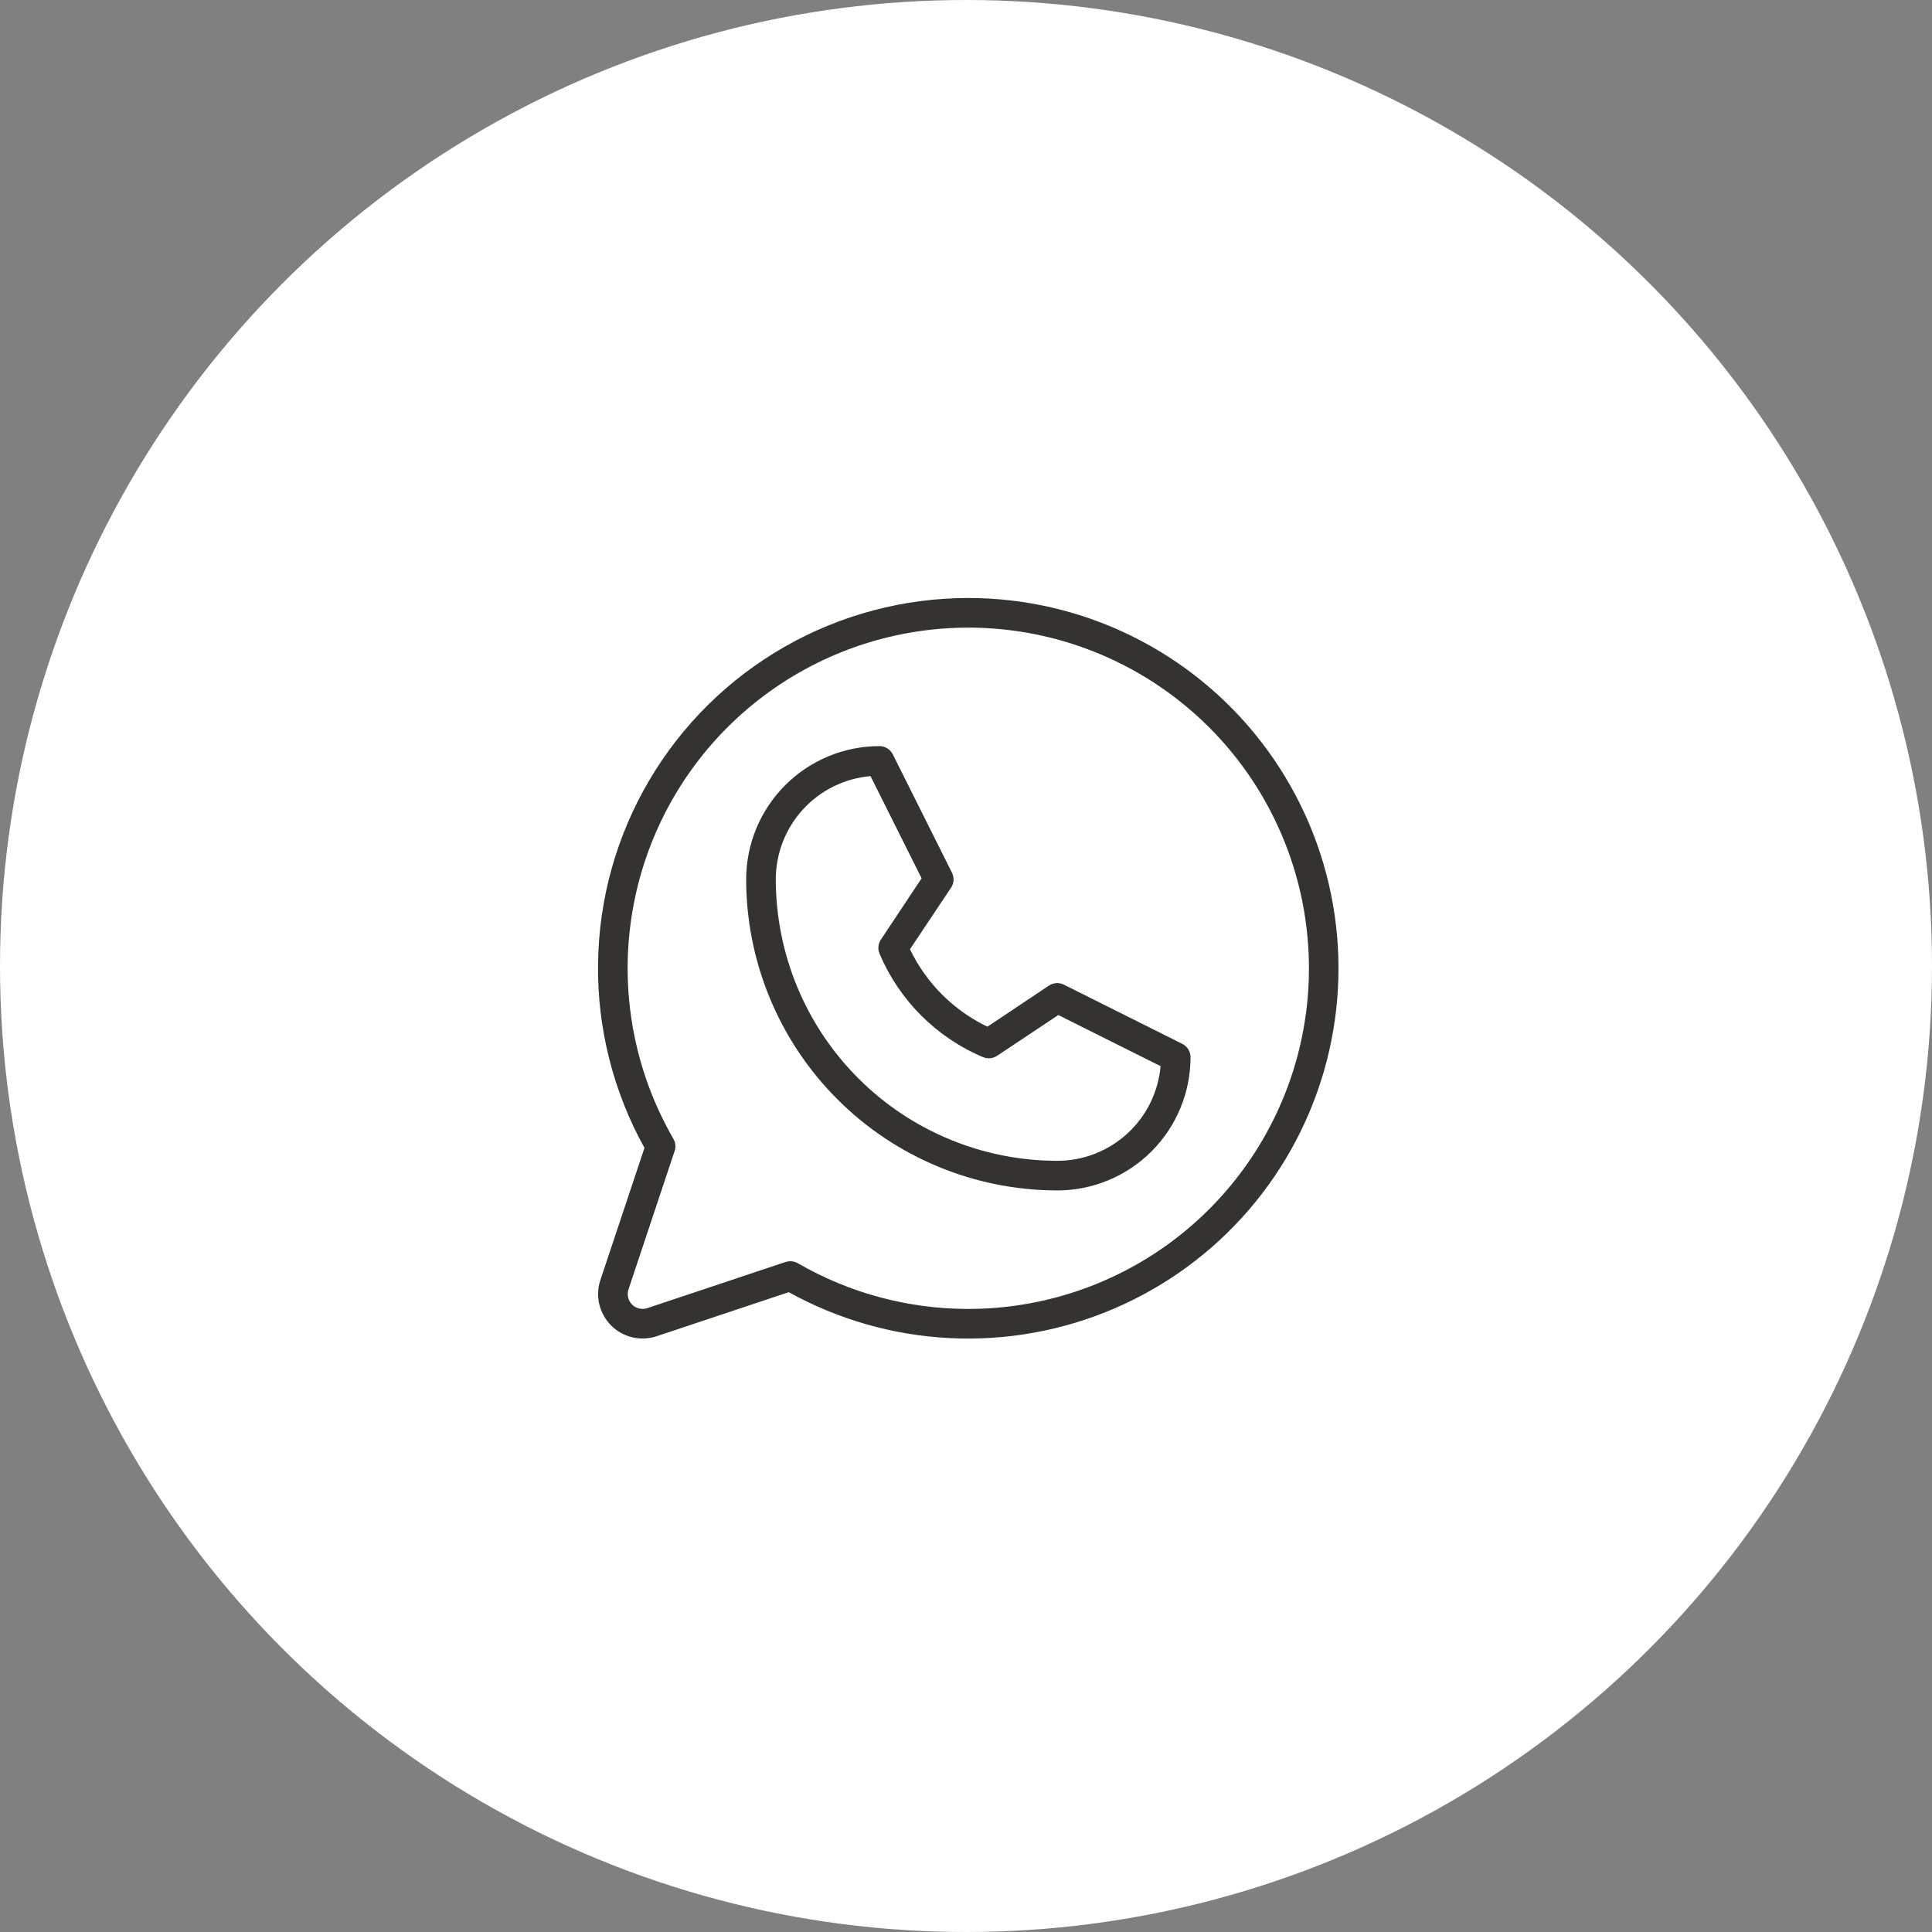
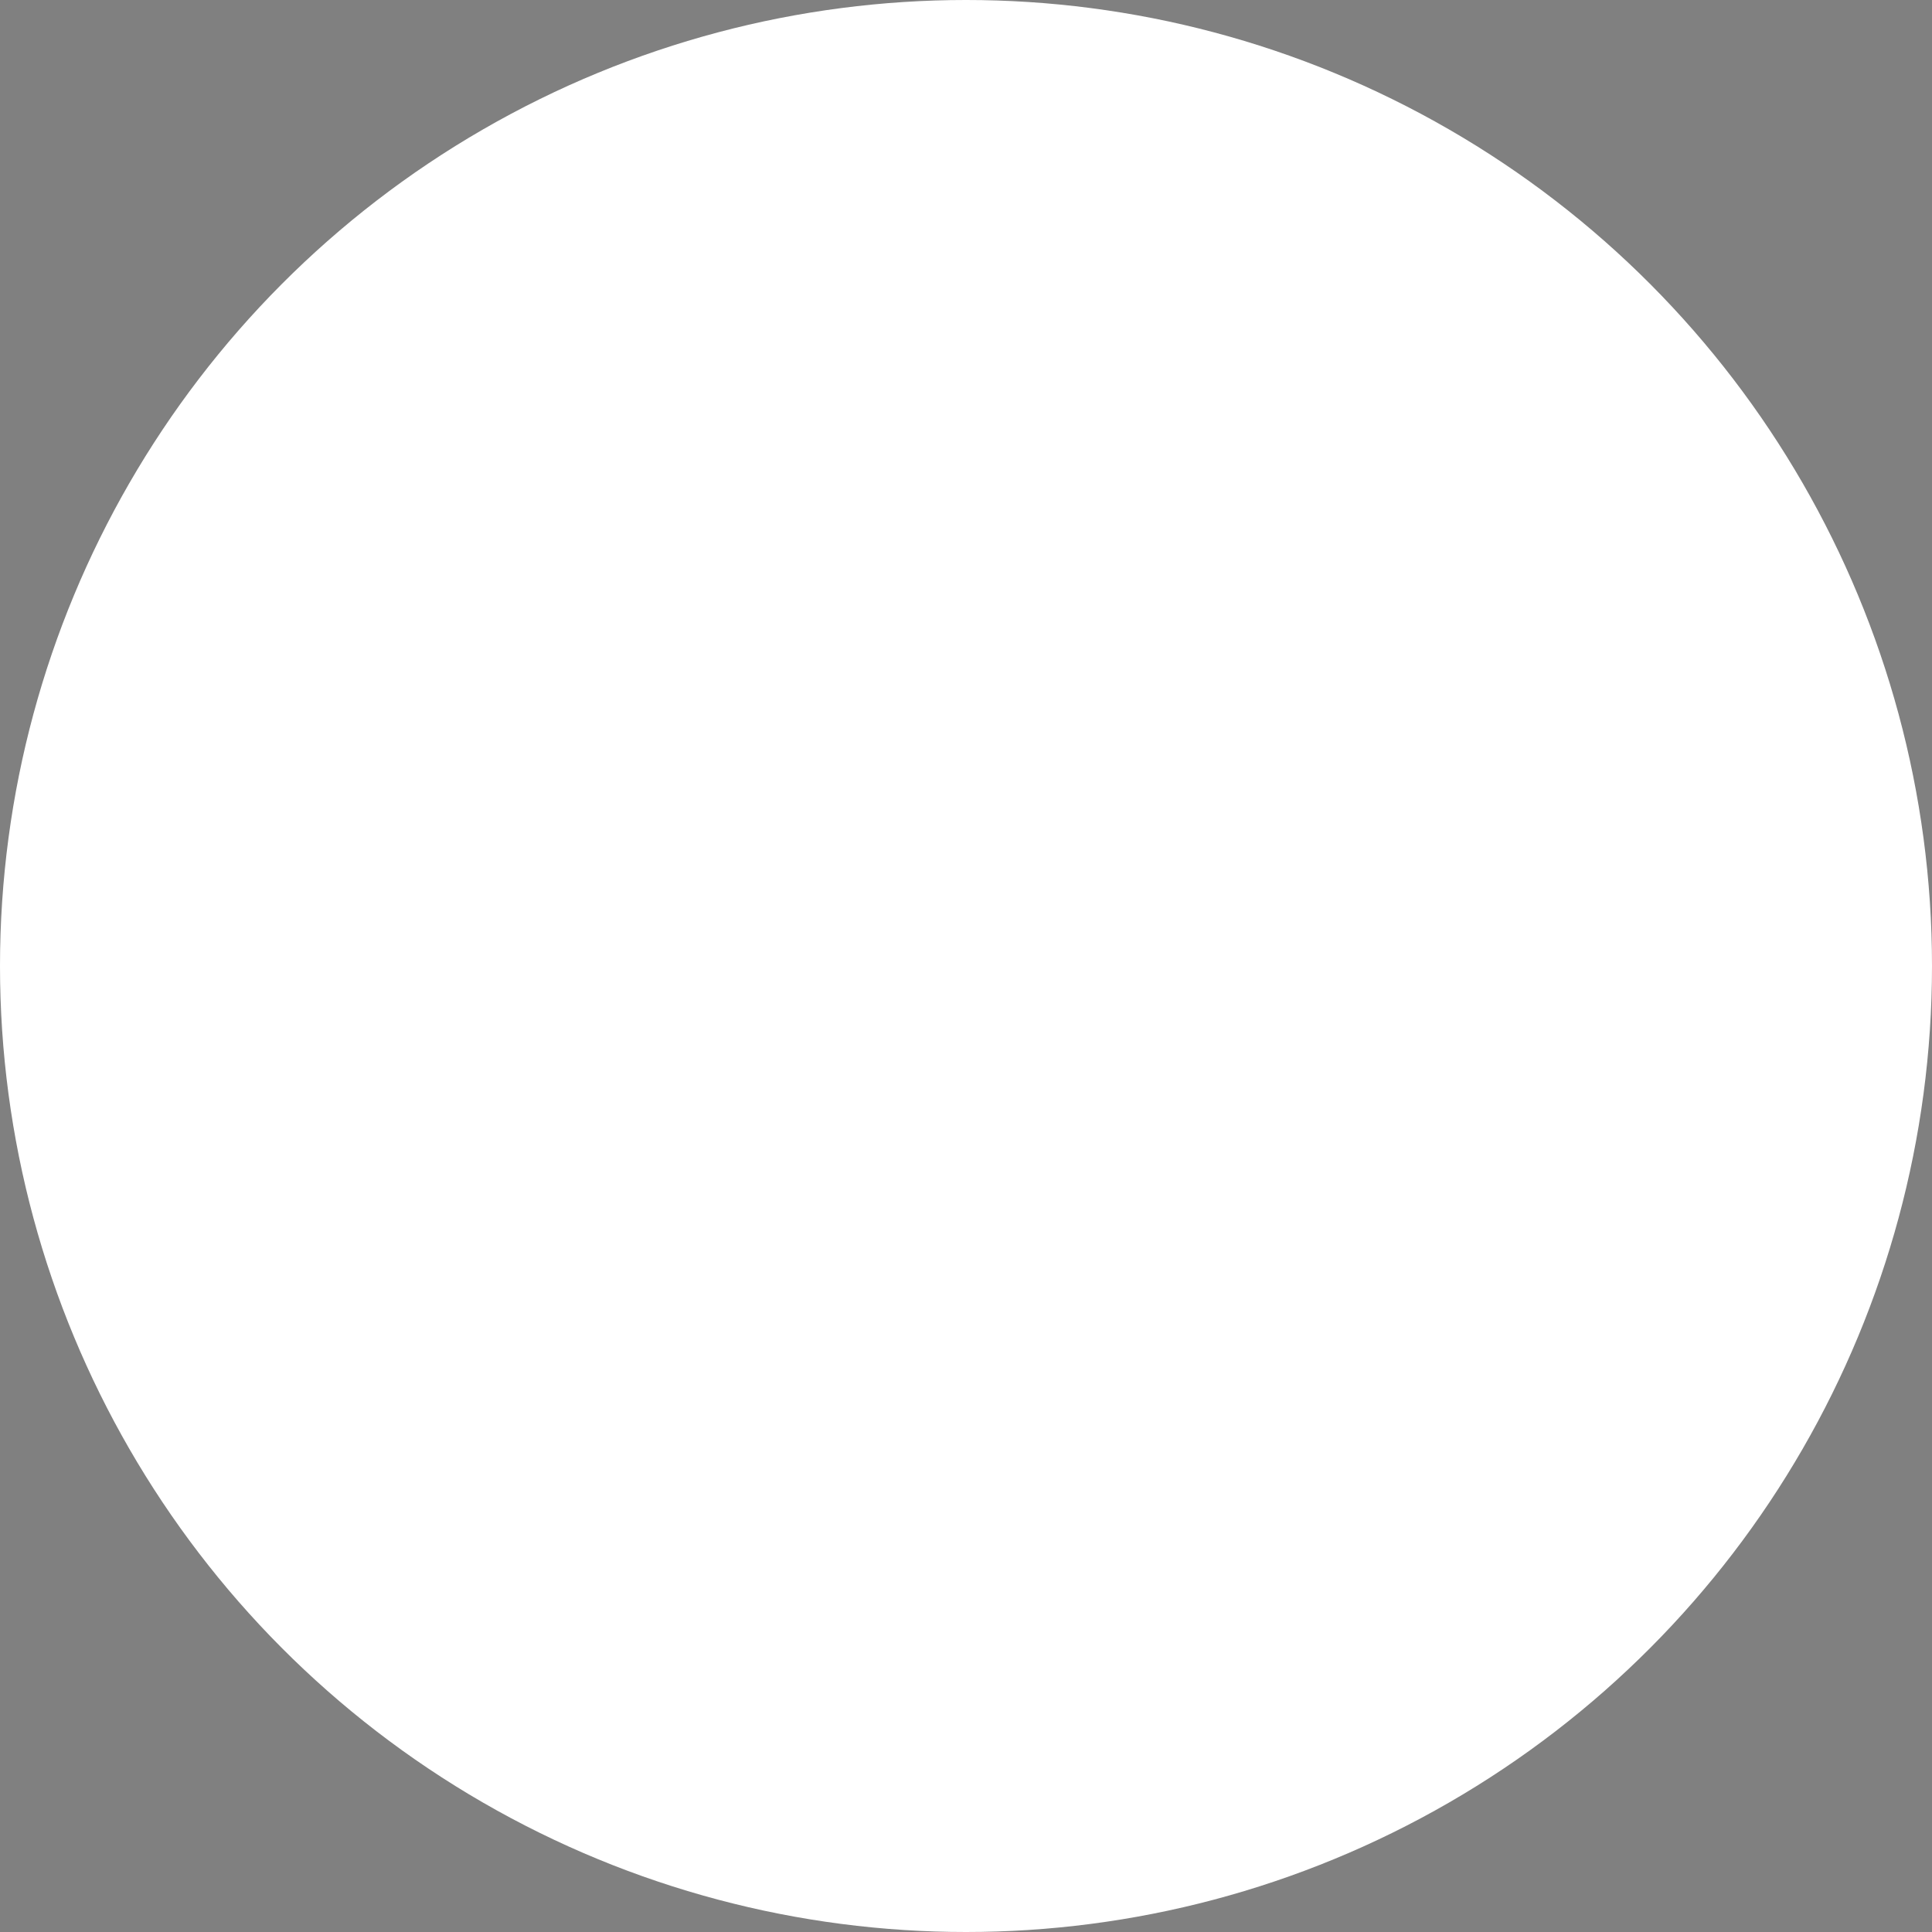
<svg xmlns="http://www.w3.org/2000/svg" width="42" height="42" viewBox="0 0 42 42" fill="none">
  <rect x="0" y="0" width="42" height="42" fill="#808080" stroke="none" />
  <circle cx="21" cy="21" r="21" fill="white" />
-   <path d="M25.703 22.693L23.127 21.405C23.076 21.38 23.02 21.369 22.963 21.372C22.907 21.376 22.852 21.394 22.805 21.425L21.466 22.319C20.729 21.966 20.136 21.372 19.782 20.636L20.676 19.296C20.707 19.249 20.726 19.195 20.729 19.138C20.733 19.082 20.721 19.025 20.696 18.974L19.408 16.398C19.381 16.345 19.34 16.299 19.289 16.268C19.238 16.236 19.179 16.22 19.119 16.22C18.351 16.22 17.613 16.525 17.07 17.069C16.527 17.612 16.221 18.349 16.221 19.118C16.223 20.91 16.936 22.629 18.204 23.897C19.471 25.164 21.19 25.877 22.983 25.879C23.752 25.879 24.489 25.574 25.032 25.031C25.576 24.487 25.881 23.75 25.881 22.982C25.881 22.922 25.864 22.863 25.833 22.812C25.801 22.761 25.756 22.72 25.703 22.693ZM22.983 25.235C21.361 25.234 19.806 24.589 18.659 23.442C17.512 22.295 16.867 20.74 16.865 19.118C16.865 18.554 17.077 18.01 17.458 17.594C17.839 17.178 18.362 16.921 18.924 16.872L20.035 19.094L19.15 20.426C19.12 20.47 19.102 20.52 19.097 20.573C19.091 20.625 19.099 20.679 19.119 20.728C19.547 21.745 20.356 22.554 21.373 22.982C21.422 23.002 21.475 23.01 21.528 23.005C21.581 22.999 21.632 22.981 21.676 22.952L23.007 22.066L25.23 23.177C25.181 23.739 24.923 24.262 24.507 24.643C24.091 25.024 23.547 25.236 22.983 25.235ZM21.051 13C19.65 13 18.273 13.365 17.056 14.061C15.839 14.756 14.825 15.757 14.114 16.964C13.402 18.172 13.019 19.544 13.001 20.945C12.982 22.346 13.33 23.728 14.01 24.954L13.052 27.826C12.995 27.997 12.987 28.179 13.028 28.354C13.07 28.529 13.159 28.688 13.286 28.815C13.412 28.942 13.572 29.031 13.747 29.072C13.921 29.113 14.104 29.105 14.274 29.049L17.147 28.091C18.222 28.686 19.418 29.028 20.645 29.089C21.872 29.151 23.097 28.93 24.226 28.445C25.355 27.96 26.358 27.223 27.158 26.291C27.958 25.358 28.534 24.255 28.841 23.066C29.149 21.876 29.18 20.632 28.933 19.429C28.686 18.225 28.166 17.094 27.414 16.123C26.662 15.151 25.698 14.365 24.595 13.823C23.492 13.282 22.28 13 21.051 13ZM21.051 28.455C19.749 28.456 18.47 28.113 17.343 27.461C17.294 27.433 17.238 27.418 17.182 27.418C17.147 27.418 17.112 27.423 17.079 27.434L14.07 28.438C14.014 28.456 13.953 28.459 13.895 28.445C13.836 28.432 13.783 28.402 13.741 28.36C13.699 28.317 13.669 28.264 13.655 28.206C13.642 28.148 13.644 28.087 13.663 28.03L14.666 25.021C14.681 24.978 14.686 24.932 14.681 24.887C14.677 24.841 14.662 24.797 14.64 24.758C13.823 23.347 13.495 21.705 13.707 20.089C13.918 18.472 14.657 16.97 15.809 15.817C16.962 14.663 18.462 13.922 20.079 13.708C21.695 13.494 23.337 13.82 24.749 14.634C26.162 15.449 27.266 16.706 27.89 18.213C28.515 19.719 28.625 21.389 28.204 22.964C27.782 24.539 26.853 25.931 25.56 26.924C24.266 27.917 22.681 28.455 21.051 28.455Z" fill="#343330" />
</svg>